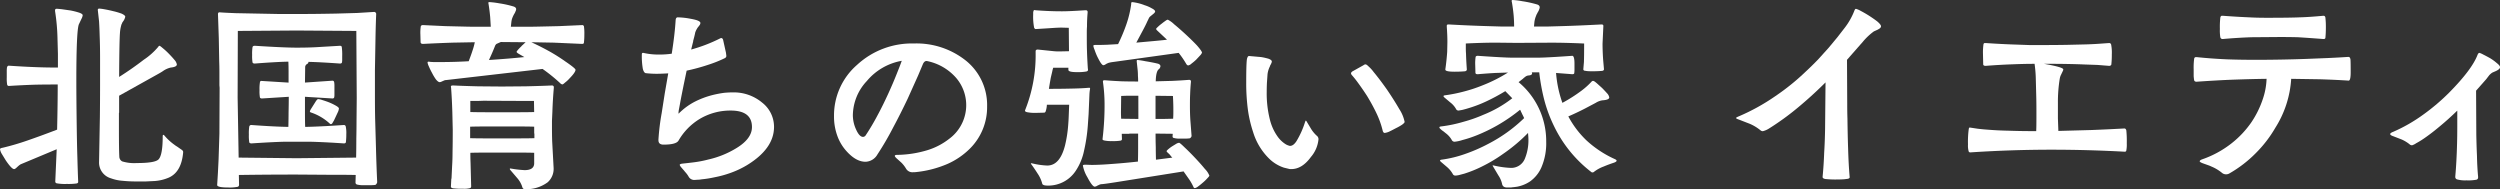
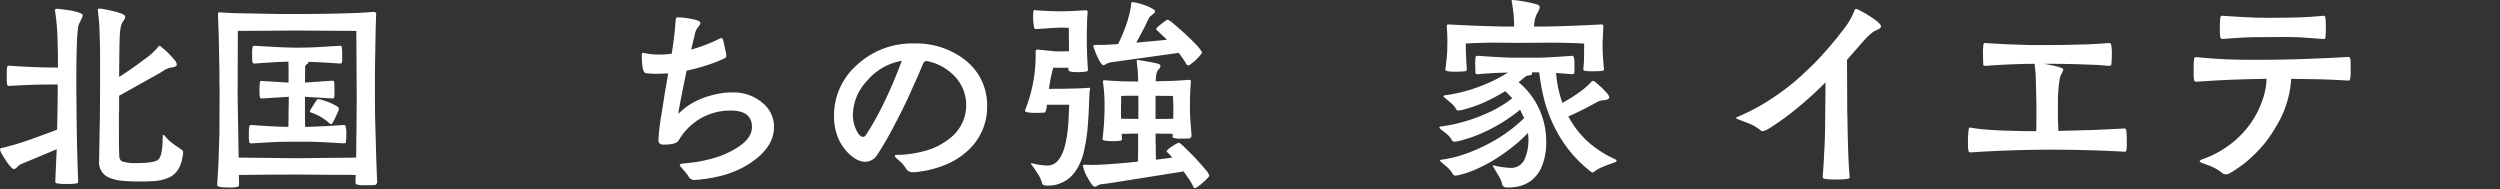
<svg xmlns="http://www.w3.org/2000/svg" id="グループ_3804" data-name="グループ 3804" width="513.786" height="38.876" viewBox="0 0 513.786 38.876">
  <rect x="0" y="0" width="513.786" height="38.876" fill="#333333" stroke="none" />
  <defs>
    <style>
      .cls-1 {
        fill: none;
      }

      .cls-2 {
        clip-path: url(#clip-path);
      }

      .cls-3 {
        fill: #fff;
      }
    </style>
    <clipPath id="clip-path">
      <rect id="長方形_2628" data-name="長方形 2628" class="cls-1" width="513.786" height="38.876" />
    </clipPath>
  </defs>
  <g id="グループ_3803" data-name="グループ 3803" class="cls-2" transform="translate(0 0)">
    <path id="パス_21789" data-name="パス 21789" class="cls-3" d="M11.314,1.183A.3.3,0,0,1,11.651.84q.212,0,1.009.086l1.812.257a14.46,14.46,0,0,1,1.723.429c.531.173.8.358.8.56a2.047,2.047,0,0,1-.25.73l-.549,1.159q-.5,1.417-.507,11.341,0,3.783.084,9.881.043,3.351.128,6.056.086,3.136.168,5.068c0,.2-.139.316-.422.345a12.267,12.267,0,0,1-1.931.086,9.483,9.483,0,0,1-2.064-.131.368.368,0,0,1-.292-.385l.292-6.616L4.247,32.8a3.791,3.791,0,0,0-.418.3l-.338.3c-.252.257-.447.387-.586.387-.338,0-.911-.6-1.725-1.8L.338,30.609a2.792,2.792,0,0,1-.338-.9c0-.144.168-.243.507-.3a51.135,51.135,0,0,0,5.132-1.5q2.86-.989,6.1-2.234.123-5.541.124-9.277-2.608,0-4.667.042-2.611.086-5.384.259a.336.336,0,0,1-.338-.259,7.239,7.239,0,0,1-.084-1.46v-1.2a5.775,5.775,0,0,1,.042-.86c.058-.257.184-.385.38-.385q3.2.216,5.592.3c1.458.058,2.962.084,4.5.084V10.12l-.084-3.053a41.887,41.887,0,0,0-.5-5.711Zm9.213,21.908q.036-2.877.04-6.4V11.02q0-2.578-.084-4.639-.043-1.676-.126-2.964L20.1,1.1A.263.263,0,0,1,20.4.8a8.863,8.863,0,0,1,1.009.131c.646.115,1.248.243,1.812.385a14.343,14.343,0,0,1,1.765.518c.5.228.757.445.757.644a2.515,2.515,0,0,1-.462.987,1.04,1.04,0,0,0-.21.387,1.342,1.342,0,0,0-.168.431,7.263,7.263,0,0,0-.252,1.546q-.126,1.632-.168,9.018,2.648-1.672,5.046-3.522a13.95,13.95,0,0,0,2.991-2.663c.084-.144.166-.215.25-.215s.307.159.672.473a14.232,14.232,0,0,1,1.219,1.115q.717.733,1.177,1.29a1.931,1.931,0,0,1,.507.945q0,.518-1.221.644a4.46,4.46,0,0,0-1.639.732c-.2.144-.657.416-1.387.816L24.48,18.709v3.482a.118.118,0,0,0-.04.084v3.137q0,4.423.082,5.8a1.123,1.123,0,0,0,.588.989,8.418,8.418,0,0,0,2.986.343q3.7,0,4.462-.728.879-.863.88-4.727c0-.228.042-.343.126-.343a.336.336,0,0,1,.21.128,11.116,11.116,0,0,0,2.1,1.933,3.794,3.794,0,0,0,.507.343l1.053.732a.958.958,0,0,1,.168.215.5.5,0,0,1,.042.212q-.338,4.084-2.988,5.242a8.959,8.959,0,0,1-2.9.688l-1.767.086H28.1a25.918,25.918,0,0,1-2.858-.131,8.658,8.658,0,0,1-2.442-.515,3.366,3.366,0,0,1-2.44-3.393Z" transform="translate(0 0.965)" />
    <path id="パス_21790" data-name="パス 21790" class="cls-3" d="M24.675,36.632a.405.405,0,0,1-.336.429,8.636,8.636,0,0,1-1.936.128q-2.23,0-2.227-.515.166-2.449.294-5.327l.168-5.2.042-9.45-.042-.515V13.393c0-.745-.015-1.46-.042-2.148l-.084-4.727-.168-4.939c0-.257.1-.387.294-.387h.042q1.135.09,3.364.173l8.917.173h3.533q3.66,0,8.076-.086l4.375-.128,3.491-.215a.394.394,0,0,1,.336.173.416.416,0,0,1,.084.3q-.083,1.978-.126,4.081L52.6,13.047v5.672q0,2.15.042,4.338l.168,5.842q.086,3.524.252,7.132a.585.585,0,0,1-.168.429.376.376,0,0,1-.336.215,9.278,9.278,0,0,1-1.009.044H50.458a5.449,5.449,0,0,1-1.513-.128.431.431,0,0,1-.336-.473l.042-1.5q-1.725-.043-5.846-.042l-6.269-.044q-6.181,0-11.9.086Zm24.06-5.585q.04-1.888.042-3.995.04-1.805.042-3.652l.042-4.594-.084-13.79L36.494,4.929l-12.071.086-.042,13.661.21,12.37,11.9.128Zm-9.8-19.629c0,.17-.111.314-.336.427a.757.757,0,0,0-.336.688l-.042,3.095,5.636-.387c.223,0,.349.128.378.387a4.248,4.248,0,0,1,.042.73v1.761a2.29,2.29,0,0,1-.042.515q-.043.259-.378.259l-5.636-.345V21.9q0,1.762.042,2.836,2.817-.043,7.908-.387a.388.388,0,0,1,.42.257,6.245,6.245,0,0,1,.126,1.632,13.826,13.826,0,0,1-.084,1.632c-.029.173-.168.259-.42.259q-3.2-.216-5.51-.3c-.646-.029-1.332-.044-2.062-.044H34.6c-.672,0-1.321.015-1.936.044q-2.187.086-5.426.3c-.252,0-.407-.071-.462-.215a8.537,8.537,0,0,1-.084-1.59,9.254,9.254,0,0,1,.084-1.674.42.42,0,0,1,.462-.3q4.755.345,7.572.387.04-1.762.042-2.964.04-1.762.042-3.223l-5.51.345c-.226,0-.365-.073-.42-.215a7.615,7.615,0,0,1-.084-1.5,8.766,8.766,0,0,1,.084-1.59c.027-.2.126-.3.294-.3l5.594.345V13.435c0-.8-.015-1.5-.042-2.106q-2.4.043-6.9.387c-.252,0-.407-.071-.462-.215a8.117,8.117,0,0,1-.084-1.546,8.9,8.9,0,0,1,.084-1.632c.055-.17.21-.257.462-.257q6.059.385,8.622.385,2.1,0,3.785-.084l5.09-.3c.226,0,.352.086.38.257a11.409,11.409,0,0,1,.084,1.847v.73a2.726,2.726,0,0,1-.042.56c-.029.173-.168.257-.422.257q-4.2-.3-6.477-.343Zm4.922,12.542a.379.379,0,0,1-.336.215.236.236,0,0,1-.168-.086,10.611,10.611,0,0,0-3.787-2.276c-.223-.058-.336-.142-.336-.257a1.7,1.7,0,0,1,.21-.473l1.053-1.674c.195-.259.336-.387.42-.387a3.71,3.71,0,0,1,.925.215c.478.144.969.314,1.473.515a11.939,11.939,0,0,1,1.3.644c.394.23.588.416.588.56a2.364,2.364,0,0,1-.168.644l-.841,1.8Z" transform="translate(24.454 1.342)" />
-     <path id="パス_21791" data-name="パス 21791" class="cls-3" d="M44.357,16.216a1.133,1.133,0,0,0-.42.086l-.675.3a.777.777,0,0,1-.252.044c-.195,0-.447-.188-.757-.56a9.887,9.887,0,0,1-.8-1.332,15.1,15.1,0,0,1-.672-1.374,2.857,2.857,0,0,1-.252-.774q0-.173.252-.173l.294.044a9.369,9.369,0,0,0,1.009.042H43.22q2.9,0,5.764-.17.5-1.291.757-2.106a13.531,13.531,0,0,0,.5-1.8l-4.5.084q-2.694.086-6.143.259c-.307,0-.476-.115-.5-.343l-.042-1.59a8.785,8.785,0,0,1,.084-1.674c.055-.173.21-.259.462-.259l4.585.215,3.617.086q1.43.043,2.986.042h2.734L53.4,3.244q-.126-1.377-.336-2.665L53.021.367c0-.115.071-.173.21-.173a17.628,17.628,0,0,1,2.062.257,20.515,20.515,0,0,1,2.9.644c.363.117.546.3.546.56a1.02,1.02,0,0,1-.126.429,2.174,2.174,0,0,1-.252.518,5.481,5.481,0,0,0-.5,1.115,5.2,5.2,0,0,0-.126.774l-.084.772h2.944q1.639,0,3.2-.042l3.743-.086,4.754-.215a.36.36,0,0,1,.378.259,10.107,10.107,0,0,1,.084,1.717,13.411,13.411,0,0,1-.084,1.59c0,.2-.126.3-.378.3l-5.846-.259-4.586-.084Q64,9.428,65.891,10.5q1.556.9,2.82,1.8,2.226,1.506,2.228,1.805,0,.514-1.219,1.761a6.441,6.441,0,0,1-.925.86c-.281.257-.462.385-.546.385a.7.7,0,0,1-.462-.257,34.347,34.347,0,0,0-3.619-2.922ZM66.439,34.3a3.693,3.693,0,0,1-1.221,2.922,7.314,7.314,0,0,1-4.709,1.416c-.281,0-.462-.186-.546-.557a5.126,5.126,0,0,0-.927-1.632L57.565,34.73a.373.373,0,0,1-.126-.259c0-.055.042-.084.126-.084l.252.042a21.831,21.831,0,0,0,2.65.3c1.316,0,1.978-.471,1.978-1.418V31.167q-1.095-.043-3.619-.044h-5.8q-2.313,0-3.7.044,0,1.072.042,2.062l.126,4.853a.339.339,0,0,1-.252.345,4.54,4.54,0,0,1-1.389.128,15.86,15.86,0,0,1-2.059-.086q-.465-.086-.465-.345l.084-1.63a.04.04,0,0,0,.042-.044l.128-2.663q.083-1.248.084-2.836.04-1.845.042-4.51l-.084-3.566q-.086-2.877-.254-5.026l-.042-.3c0-.142.126-.215.38-.215h.252q1.639.086,5,.173l4.838.042,4.88-.042q3.491-.086,5.3-.173H66.1a.338.338,0,0,1,.378.387v.128q-.212,2.449-.294,4.9L66.1,24.592v1.376q0,1.46.042,2.834ZM62.445,25.8q-1.095-.043-3.661-.044H52.9q-2.356,0-3.617.044v2.362q1.344.043,3.743.042h5.72q2.608,0,3.743-.042v-.9a.378.378,0,0,1-.04-.173ZM62.4,20.514H61.56l-9.549-.044q-.922.043-1.891.044h-.8v2.274q1.3.043,3.659.044h5.762q2.565,0,3.7-.044ZM55.587,8.4a1.7,1.7,0,0,1-.21.086l-.672.3a1.048,1.048,0,0,0-.294.385q-.5,1.291-1.263,2.922,4.038-.259,7.278-.6-1.138-.644-1.389-.816c-.142-.113-.21-.2-.21-.257s.1-.2.294-.429a7.052,7.052,0,0,1,.63-.646A1.966,1.966,0,0,1,60.089,9l.588-.557Z" transform="translate(47.338 0.236)" />
    <path id="パス_21792" data-name="パス 21792" class="cls-3" d="M63.041,26.785a46.565,46.565,0,0,1,.67-5.5l.63-4.037.717-4.125c-1.064.06-1.851.086-2.354.086a19.331,19.331,0,0,1-2.274-.128c-.252-.058-.447-.343-.588-.858a15.21,15.21,0,0,1-.21-3.008c0-.2.069-.3.21-.3a.931.931,0,0,1,.3.042,13.838,13.838,0,0,0,3.026.3,18.076,18.076,0,0,0,2.608-.173q.63-3.995.8-6.873c.029-.4.168-.6.42-.6a15.12,15.12,0,0,1,2.692.3q1.978.345,1.978.86a.784.784,0,0,1-.126.385.936.936,0,0,1-.166.215c0,.029-.06.1-.17.217A4.334,4.334,0,0,0,70.61,4.7c-.084.46-.226,1.031-.42,1.719a1.512,1.512,0,0,1-.082.429L69.77,8.228A32.266,32.266,0,0,0,75.7,5.95a.647.647,0,0,1,.25-.084c.168,0,.294.113.378.343l.591,2.663L77,9.516a.47.47,0,0,1-.042.215.565.565,0,0,1-.254.259,25.815,25.815,0,0,1-3.449,1.376,40.132,40.132,0,0,1-4.415,1.2q-1.012,4.811-1.389,6.917l-.25,1.332-.044.471c0,.058.015.086.044.086s.069-.029.124-.086a.762.762,0,0,1,.21-.215,12.924,12.924,0,0,1,3.2-2.234,17.586,17.586,0,0,1,3.2-1.2,20.9,20.9,0,0,1,2.648-.518c.619-.055,1.179-.084,1.683-.084a9.106,9.106,0,0,1,6.1,2.106A6.3,6.3,0,0,1,86.8,24.121q0,4.469-5.552,7.861a18.559,18.559,0,0,1-3.364,1.59,21.581,21.581,0,0,1-3.28.9,21.418,21.418,0,0,1-2.692.429,5.551,5.551,0,0,1-.925.088l-.546.042a1.335,1.335,0,0,1-1.221-.73,5.478,5.478,0,0,0-.757-.989A.942.942,0,0,0,68.3,33.1l-.63-.73a1.3,1.3,0,0,1-.254-.431c0-.113.155-.2.462-.257,1.1-.115,1.962-.215,2.61-.3a22.855,22.855,0,0,0,2.818-.557,19.032,19.032,0,0,0,5.807-2.365q3.149-1.931,3.152-4.3,0-3.391-4.375-3.393a12.3,12.3,0,0,0-6.435,1.763,12.552,12.552,0,0,0-4.291,4.424q-.5.816-3.07.816c-.7,0-1.048-.3-1.048-.9Z" transform="translate(72.275 1.954)" />
    <path id="パス_21793" data-name="パス 21793" class="cls-3" d="M93.722,30.5a1.51,1.51,0,0,1-1.429-.728,6.032,6.032,0,0,0-.967-1.248l-1.053-.945c-.2-.2-.294-.343-.294-.429,0-.144.153-.215.462-.215a22.462,22.462,0,0,0,6.309-.989,13.822,13.822,0,0,0,4.417-2.32,8.6,8.6,0,0,0,1.429-12.5,10.766,10.766,0,0,0-6.014-3.479h-.126c-.252,0-.478.186-.672.56l-1.009,2.4L92.629,15.38q-1.513,3.179-2.944,5.842a60.526,60.526,0,0,1-3.28,5.627,2.914,2.914,0,0,1-2.44,1.5q-2.021,0-4.039-2.32A9.391,9.391,0,0,1,78.2,23.111a11.524,11.524,0,0,1-.714-4.123A13.77,13.77,0,0,1,82.239,8.421,16.612,16.612,0,0,1,93.932,4.039a16.278,16.278,0,0,1,10.6,3.479,11.7,11.7,0,0,1,4.417,9.45,12,12,0,0,1-3.491,8.636,15.291,15.291,0,0,1-4.628,3.179A22.035,22.035,0,0,1,94.016,30.5ZM84.259,11.728a10.422,10.422,0,0,0-2.9,7.045,7.012,7.012,0,0,0,.672,2.964q.67,1.5,1.431,1.5a.7.7,0,0,0,.546-.343,46.942,46.942,0,0,0,2.44-4.125q1.092-2.017,2.227-4.51.926-2.017,1.725-4.039Q91.073,8.552,91.41,7.6a12.086,12.086,0,0,0-7.151,4.123" transform="translate(93.916 4.896)" />
    <path id="パス_21794" data-name="パス 21794" class="cls-3" d="M108.6,18.064a8.4,8.4,0,0,0-.126,1.2l-.168,3.951-.168,2.451a34.64,34.64,0,0,1-.757,5.023,11.687,11.687,0,0,1-1.683,4.123,6.741,6.741,0,0,1-5.678,3.095,4.45,4.45,0,0,1-.672-.042,1.012,1.012,0,0,1-.378-.128.365.365,0,0,1-.21-.3,6.857,6.857,0,0,0-.969-2.062q-.713-1.115-1.261-1.847a.241.241,0,0,1-.084-.173c0-.027.027-.042.084-.042l.252.042a15.355,15.355,0,0,0,3.028.429q2.608,0,3.659-4.165a25.418,25.418,0,0,0,.633-4.039c.055-.657.1-1.374.126-2.146l.084-2.15H99.729a4.582,4.582,0,0,1-.252,1.376.36.36,0,0,1-.378.259l-1.6.042a8.188,8.188,0,0,1-1.767-.128q-.5-.086-.5-.345l.042-.128a30.346,30.346,0,0,0,2.146-11.684v-.387c0-.23.155-.343.462-.343l3.322.343c.31.029.659.044,1.053.044l2.02-.044-.042-4.811-1.473-.042q-.8,0-2.566.128l-2.734.17c-.113,0-.181-.027-.21-.084a.5.5,0,0,1-.168-.345,11.731,11.731,0,0,1-.168-2.533V2.427a.959.959,0,0,1,.042-.3c.029-.2.113-.3.252-.3l.21.044q2.817.216,5.426.215,1.516,0,4.754-.215h.126a.338.338,0,0,1,.378.387v.128q-.126,1.374-.126,2.834c-.029.374-.042.761-.042,1.161v.989q0,2.017.042,2.964.04,1.5.168,3.435l.042.345c0,.17-.113.285-.336.343a10.144,10.144,0,0,1-2.02.128q-1.682,0-1.681-.471v-.431h-3.115a6.22,6.22,0,0,0-.21.816l-.294,1.245c-.195,1.088-.321,1.849-.378,2.278q2.273,0,4.207-.044,2.479-.04,3.911-.173h.21q.126,0,.126.086Zm16.911,14.091c-.058-.058-.115-.115-.17-.173l-.42-.515-.42-.387c-.113-.115-.168-.2-.168-.257s.111-.186.336-.387a8.183,8.183,0,0,1,.8-.6l.841-.515a1.587,1.587,0,0,1,.588-.215c.111,0,.491.314,1.135.945q.966.9,2.146,2.148,1.221,1.291,2.02,2.276a4.147,4.147,0,0,1,.925,1.376c0,.086-.139.272-.42.557a8.783,8.783,0,0,1-.885.86q-.587.514-1.009.816a1.74,1.74,0,0,1-.672.343.341.341,0,0,1-.252-.17,10.794,10.794,0,0,0-.883-1.59l-1.179-1.677L113.82,37.222q-2.23.345-2.776.387a1.432,1.432,0,0,0-.462.086l-.549.257a.236.236,0,0,1-.168.086.659.659,0,0,1-.294.086q-.5,0-1.513-1.933a7.123,7.123,0,0,1-.925-2.407c0-.055.042-.1.126-.128a1.994,1.994,0,0,1,.5-.042l1.135.042q1.765,0,4.417-.215,2.356-.169,5.132-.471.04-1.2.042-2.836v-2.92h-1.767a.171.171,0,0,1-.126.042h-1.473l.042,1.073c0,.2-.111.316-.336.345a9.762,9.762,0,0,1-1.723.086,6.747,6.747,0,0,1-1.6-.131c-.223-.055-.336-.144-.336-.257a57.554,57.554,0,0,0,.42-7.388,33.582,33.582,0,0,0-.336-4.424v-.044c0-.173.1-.259.294-.259h.084q1.556.129,3.491.217,1.516.043,3.367.042c0-.487-.016-.858-.042-1.117,0-.4-.015-.759-.042-1.075l-.21-1.975c0-.17.055-.259.168-.259A16.043,16.043,0,0,1,120,12.35q1.6.259,2.608.515c.31.115.462.288.462.515a.93.93,0,0,1-.378.644q-.544.474-.588,2.451l3.367-.088c1.232-.055,2.382-.128,3.449-.212h.084c.223,0,.336.128.336.387q-.126,1.287-.168,2.577-.043.773-.042,2.491,0,1.417.084,2.792l.252,3.265a.5.5,0,0,1-.168.343.364.364,0,0,1-.294.173,7.239,7.239,0,0,1-.885.044H127.2a4.405,4.405,0,0,1-1.387-.131c-.168-.027-.252-.144-.252-.343l.042-.515-3.535-.042q0,1.287.042,2.789c0,.745.015,1.606.042,2.579ZM110.329,9q.67,0,1.809-.042l2.227-.128A35.348,35.348,0,0,0,116.092,4.7a21.368,21.368,0,0,0,.967-4.079V.452A.182.182,0,0,1,117.1.323c0-.086.058-.128.168-.128a9.934,9.934,0,0,1,2.566.644,6.828,6.828,0,0,1,1.473.644c.447.23.672.445.672.644,0,.115-.1.259-.294.431l-.63.515a1.23,1.23,0,0,0-.42.557l-.294.6q-.255.6-.969,1.933l-1.261,2.362,3.322-.3q1.934-.173,2.986-.3l-2.062-1.933a.477.477,0,0,1-.168-.3c0-.058.113-.186.336-.387a6.806,6.806,0,0,1,.757-.644q.421-.342.8-.6a1.268,1.268,0,0,1,.5-.257,5.505,5.505,0,0,1,1.305.945q1.092.9,2.4,2.106,1.43,1.331,2.314,2.276c.672.772,1.009,1.261,1.009,1.46a1.686,1.686,0,0,1-.336.515l-.841.9a9.768,9.768,0,0,1-.967.816,1.362,1.362,0,0,1-.675.387c-.168,0-.323-.128-.462-.387a18.021,18.021,0,0,0-1.513-2.192L113.19,12.523a6.364,6.364,0,0,0-.672.128,1.692,1.692,0,0,0-.336.128,1.8,1.8,0,0,0-.336.173,1.105,1.105,0,0,1-.507.215c-.139,0-.336-.186-.588-.56-.2-.314-.42-.728-.675-1.243a13.3,13.3,0,0,1-.546-1.376,3.26,3.26,0,0,1-.252-.816c0-.115.155-.173.462-.173Zm8.2,10.441h-2.44L115,19.482l-.042,3.307c0,.46.015.916.042,1.374l3.535.044Zm3.533,4.767h1.513l2.106-.044c.027-.427.042-.858.042-1.287v-.816c0-.458-.015-1.015-.042-1.674l-.042-.9-3.577-.042Z" transform="translate(115.417 0.237)" />
-     <path id="パス_21795" data-name="パス 21795" class="cls-3" d="M124.913,28.444a1.243,1.243,0,0,1-.336-.044l-1.053-.257a7.911,7.911,0,0,1-3.154-1.978,12.852,12.852,0,0,1-3.154-5.282,26.247,26.247,0,0,1-1.051-4.382,41.686,41.686,0,0,1-.38-5.842q0-3.65.128-4.683a1.665,1.665,0,0,1,.21-.644.321.321,0,0,1,.294-.128l2.438.215a12.761,12.761,0,0,1,1.515.343c.447.173.675.358.675.56a1.014,1.014,0,0,1-.128.429l-.126.257a.128.128,0,0,1-.042.086.039.039,0,0,1-.042.044.373.373,0,0,0-.042.17,4.923,4.923,0,0,0-.5,1.632l-.126,1.805q-.043,1.032-.042,1.847a21.84,21.84,0,0,0,.672,5.756,10.173,10.173,0,0,0,1.557,3.393,5.822,5.822,0,0,0,1.6,1.546,2.359,2.359,0,0,0,.633.3.945.945,0,0,0,.336.086c.447,0,.883-.314,1.3-.945a17.779,17.779,0,0,0,1.765-3.909c.086-.23.142-.345.17-.345.055,0,.155.128.294.387l.8,1.332a6.473,6.473,0,0,0,1.137,1.374.907.907,0,0,1,.378.732,6.532,6.532,0,0,1-1.557,3.652q-1.808,2.489-4.037,2.491Zm14.973-21.35a.668.668,0,0,1,.42-.173c.142,0,.352.146.63.431a7.229,7.229,0,0,1,1.053,1.159q1.218,1.463,2.734,3.608,1.513,2.236,2.524,3.995a7.541,7.541,0,0,1,1.093,2.621c0,.144-.184.343-.546.6a10.711,10.711,0,0,1-1.305.73q-.713.385-1.345.688a3.381,3.381,0,0,1-.883.257c-.2,0-.336-.144-.42-.429a18.15,18.15,0,0,0-1.305-3.652q-.8-1.672-1.893-3.479-.883-1.374-1.891-2.75a20.66,20.66,0,0,0-1.305-1.63.752.752,0,0,1-.126-.3.3.3,0,0,1,.084-.212l.168-.173Z" transform="translate(140.331 6.309)" />
    <path id="パス_21796" data-name="パス 21796" class="cls-3" d="M147.657,38.533q-.926,0-1.053-.774a5.138,5.138,0,0,0-.757-1.717l-1.177-1.978a.076.076,0,0,1,.084-.086l.378.086a18.615,18.615,0,0,0,3.112.431,3.02,3.02,0,0,0,3.07-1.936,9.865,9.865,0,0,0,.714-3.822c0-.314-.027-.787-.084-1.418a33.779,33.779,0,0,1-5.048,4.254,31.168,31.168,0,0,1-4.541,2.705,24.474,24.474,0,0,1-3.533,1.418l-1.137.3a4.145,4.145,0,0,1-.672.086.566.566,0,0,1-.546-.345,5.324,5.324,0,0,0-1.177-1.416l-1.263-1.075c-.113-.113-.168-.2-.168-.259,0-.084.1-.142.294-.17a23.979,23.979,0,0,0,4.922-1.2,33.5,33.5,0,0,0,4.712-2.062,30.871,30.871,0,0,0,7.359-5.284c-.113-.257-.252-.542-.42-.858a2.952,2.952,0,0,0-.21-.429,1.5,1.5,0,0,0-.21-.429,34.765,34.765,0,0,1-4.543,3.134,34.27,34.27,0,0,1-4.121,2.02,24.816,24.816,0,0,1-3.2,1.075,7.175,7.175,0,0,1-1.6.343.645.645,0,0,1-.588-.387,4.419,4.419,0,0,0-1.177-1.332l-.591-.471a.122.122,0,0,0-.084-.044,6.611,6.611,0,0,1-.546-.471.377.377,0,0,1-.126-.259c0-.086.1-.144.294-.173a27.639,27.639,0,0,0,4.585-.945,28.762,28.762,0,0,0,4.163-1.46,24.325,24.325,0,0,0,5.933-3.393l-1.431-1.462a40.243,40.243,0,0,1-3.913,2.106,25.681,25.681,0,0,1-3.028,1.2c-.7.228-1.345.416-1.933.557l-.717.128a.566.566,0,0,1-.546-.343,4.418,4.418,0,0,0-1.177-1.332l-1.221-1.031c-.113-.115-.168-.2-.168-.259,0-.084.1-.142.294-.17a30.832,30.832,0,0,0,4.039-.816,29.736,29.736,0,0,0,3.617-1.2,30.819,30.819,0,0,0,5.3-2.663l-2.566.086q-1.6.086-3.617.257a1.065,1.065,0,0,1-.336-.042.308.308,0,0,1-.168-.3l-.042-1.546a9.081,9.081,0,0,1,.084-1.677c.055-.142.21-.215.462-.215q3.66.259,5.762.345c.615.029,1.263.042,1.936.042h4.037q1.052,0,1.978-.042,2.06-.086,5.678-.345.461,0,.462,1.632v1.075a5.873,5.873,0,0,1-.042.816c0,.173-.142.257-.42.257l-3.322-.257a23.69,23.69,0,0,0,1.3,6.143,31.29,31.29,0,0,0,3.913-2.491,14.99,14.99,0,0,0,2.1-1.891.4.4,0,0,1,.294-.131.655.655,0,0,1,.252.088,5.718,5.718,0,0,1,.549.429l1.051.945q.63.644,1.009,1.075a1.6,1.6,0,0,1,.462.858q0,.514-1.429.6a3.608,3.608,0,0,0-1.345.515l-2.272,1.2q-1.682.863-3.367,1.59a19.547,19.547,0,0,0,3.7,4.9,21.768,21.768,0,0,0,5.846,3.867c.252.115.378.228.378.343,0,.144-.21.288-.63.429q-1.052.345-2.062.774a7.327,7.327,0,0,0-1.893,1.031.516.516,0,0,1-.378.17.4.4,0,0,1-.294-.128,26.212,26.212,0,0,1-7.654-9.492,29.012,29.012,0,0,1-1.98-5.371,41.519,41.519,0,0,1-1.009-5.583h-1.555c.055.029.084.1.084.212,0,.259-.239.4-.714.431a1.244,1.244,0,0,0-.717.3l-.336.257c-.055.086-.1.131-.126.131l-.883.686a15.756,15.756,0,0,1,5.678,12.243,12.47,12.47,0,0,1-1.011,5.327,6.966,6.966,0,0,1-2.312,2.836,7.142,7.142,0,0,1-2.608,1.073c-.336.058-.688.1-1.051.131a2.3,2.3,0,0,1-.423.042Zm19.895-24.314c0,.173-.113.288-.336.343-.672.06-1.376.086-2.1.086-.42,0-.77-.013-1.051-.042l-.546-.086a.3.3,0,0,1-.21-.3l.126-1.5q.04-1.287.042-3.778-3.829-.173-6.731-.173l-7.149.042L145.3,8.764q-2.565,0-6.141.173v.945c0,.4.013.787.042,1.159q.04,1.546.168,3.223,0,.3-.378.385c-.675.06-1.389.086-2.146.086q-1.891,0-1.891-.429v-.086q.252-1.719.378-3.566l.042-2.017q0-1.42-.126-3.137V5.327a.262.262,0,0,1,.294-.3h.168q4.668.255,7.992.343l2.858.084h2.526q0-1.029-.084-2.146-.126-1.46-.378-2.878a.759.759,0,0,1-.044-.259q0-.173.212-.173a16.306,16.306,0,0,1,2.017.259A22.344,22.344,0,0,1,153.756.9c.394.115.588.316.588.6a1.332,1.332,0,0,1-.126.473,2.039,2.039,0,0,1-.252.515l-.294.557-.21.56a5.851,5.851,0,0,0-.21.945l-.084.9h2.86l2.944-.084q3.155-.086,8.076-.343.378,0,.378.3l-.168,3.652q0,1.546.126,3.351Z" transform="translate(162.088 0.001)" />
    <path id="パス_21797" data-name="パス 21797" class="cls-3" d="M179.084,35.292q.229-2.343.321-4.917.139-2.206.184-4.78l.093-9.653q-2.346,2.343-4.78,4.413-2.024,1.745-3.953,3.126-1.609,1.148-2.8,1.885a4.269,4.269,0,0,1-1.334.6.691.691,0,0,1-.507-.184,9.108,9.108,0,0,0-2.205-1.334l-2.252-.872c-.369-.124-.553-.232-.553-.323,0-.06.139-.153.414-.274a42.114,42.114,0,0,0,7.676-4.229,46.822,46.822,0,0,0,6.207-5.012q1.287-1.194,2.575-2.526l2.159-2.391,1.792-2.159,1.427-1.84a14.067,14.067,0,0,0,2.066-3.63c.093-.246.2-.369.323-.369a4.356,4.356,0,0,1,.964.416q.873.458,1.748,1.011c.706.458,1.272.858,1.7,1.194.491.429.737.752.737.964a.54.54,0,0,1-.186.369,1.55,1.55,0,0,1-.414.274,1.148,1.148,0,0,1-.274.139l-.6.274a12.527,12.527,0,0,0-2.25,2.115L184.094,11.3l.046,9.01q0,1.7.046,3.079.043,3.447.137,6.16.09,3.218.321,5.882c0,.155-.122.261-.367.323l-.734.091c-.367.031-.845.049-1.427.049a20.332,20.332,0,0,1-2.435-.093c-.4-.062-.6-.2-.6-.414Z" transform="translate(195.491 0.992)" />
    <path id="パス_21798" data-name="パス 21798" class="cls-3" d="M198.472,8.273q3.952.69,3.953,1.148a.765.765,0,0,1-.091.323l-.462.964a3.418,3.418,0,0,0-.184.69,29.624,29.624,0,0,0-.367,4.78v3.309l.093,2.575,6.755-.184q3.587-.139,6.8-.321c.212,0,.352.135.414.411a21.737,21.737,0,0,1,.091,2.621,6.6,6.6,0,0,1-.091,1.471.294.294,0,0,1-.323.274q-7.492-.411-15.028-.414-8.322,0-16.687.553c-.215,0-.336-.077-.367-.23a4.266,4.266,0,0,1-.137-1.378,20.012,20.012,0,0,1,.137-3.035,1.824,1.824,0,0,1,.091-.414.412.412,0,0,1,.186-.046l1.515.23c.706.091,1.533.17,2.484.23,1.133.091,2.435.155,3.906.184q2.571.093,5.7.091.043-.873.044-2.619V17.833q0-1.745-.044-3.263l-.093-3.586a25.507,25.507,0,0,0-.23-2.619V8.273q-2.067,0-4.366.093-2.714.09-5.654.321a1.178,1.178,0,0,1-.367-.046.325.325,0,0,1-.184-.321L185.923,6.3a11.956,11.956,0,0,1,.093-1.975c.029-.215.122-.323.274-.323h.23q3.4.232,6.435.323l2.528.091h2.161q3.079,0,5.561-.044l3.906-.093q1.47-.043,2.758-.137L211.848,4a.4.4,0,0,1,.414.323,8.577,8.577,0,0,1,.137,2.022,18.572,18.572,0,0,1-.093,2.024.264.264,0,0,1-.137.228.542.542,0,0,1-.321.093L209.457,8.5l-2.665-.093q-3.218-.136-7.676-.137Z" transform="translate(221.609 4.845)" />
    <path id="パス_21799" data-name="パス 21799" class="cls-3" d="M204.455,9.966q3.033.322,6.342.46,2.575.093,5.793.093,5.1,0,10.295-.184l4.55-.184q2.071-.093,4.183-.232c.215,0,.354.17.414.507.031.307.046,1.179.046,2.621q0,1.745-.414,1.745-2.85-.182-5.975-.277l-5.837-.091a21.191,21.191,0,0,1-3.263,10.067,25.009,25.009,0,0,1-3.955,5.147,25.046,25.046,0,0,1-5.561,4.274,1.3,1.3,0,0,1-.6.139,1.282,1.282,0,0,1-.874-.323,8.593,8.593,0,0,0-2.161-1.285,4.5,4.5,0,0,0-.551-.232l-1.287-.458c-.367-.153-.551-.277-.551-.367,0-.155.168-.292.507-.414a20.753,20.753,0,0,0,6.065-3.309,19.811,19.811,0,0,0,4.092-4.369,19.656,19.656,0,0,0,2.3-4.687,14.353,14.353,0,0,0,.781-4.183q-3.354.046-7.125.184-3.308.136-7.262.414c-.307,0-.476-.122-.507-.367-.029-.155-.06-.414-.091-.781v-1.38a14.1,14.1,0,0,1,.091-2.115c.031-.277.155-.414.369-.414Zm5.331-8.5q3.079.229,5.38.321c1.133.064,2.343.093,3.63.093q4.917,0,6.848-.093,1.838-.043,4.827-.321c.246,0,.383.137.414.414a17.067,17.067,0,0,1,.093,1.978c0,.8-.033,1.5-.093,2.112a.269.269,0,0,1-.137.23.864.864,0,0,1-.276.046q-2.986-.229-5.24-.367c-1.133-.031-2.391-.046-3.769-.046l-5.745.046q-2.853.093-5.93.367a.459.459,0,0,1-.5-.367,8.764,8.764,0,0,1-.093-1.7,17.436,17.436,0,0,1,.093-2.345c.06-.246.168-.367.321-.367Z" transform="translate(247.021 1.774)" />
-     <path id="パス_21800" data-name="パス 21800" class="cls-3" d="M240.132,30.467a.46.46,0,0,1-.321.507,8.9,8.9,0,0,1-2.068.137,6.165,6.165,0,0,1-1.887-.184.516.516,0,0,1-.411-.507V30.33q.275-3.079.367-6.8.043-1.47.044-3.353v-3.4q-1.838,1.792-3.63,3.263-1.473,1.241-2.849,2.208a17.833,17.833,0,0,1-1.978,1.241,3.022,3.022,0,0,1-.827.414.752.752,0,0,1-.551-.23,7.309,7.309,0,0,0-1.608-.967l-1.657-.641c-.458-.155-.688-.307-.688-.46s.2-.307.6-.46a32.706,32.706,0,0,0,6.251-3.586,42.35,42.35,0,0,0,5.287-4.5Q238.846,8.359,240,5.37c.122-.305.259-.458.414-.458a3.709,3.709,0,0,1,.734.321q.737.368,1.471.781a10.112,10.112,0,0,1,1.38,1.013q.644.5.644.827c0,.274-.308.551-.92.825l-.644.277a2.923,2.923,0,0,0-.69.6l-.6.781-2.068,2.343.046,9.01q.046,2.439.137,4.413.046,2.3.23,4.229Z" transform="translate(269.15 5.954)" />
  </g>
</svg>